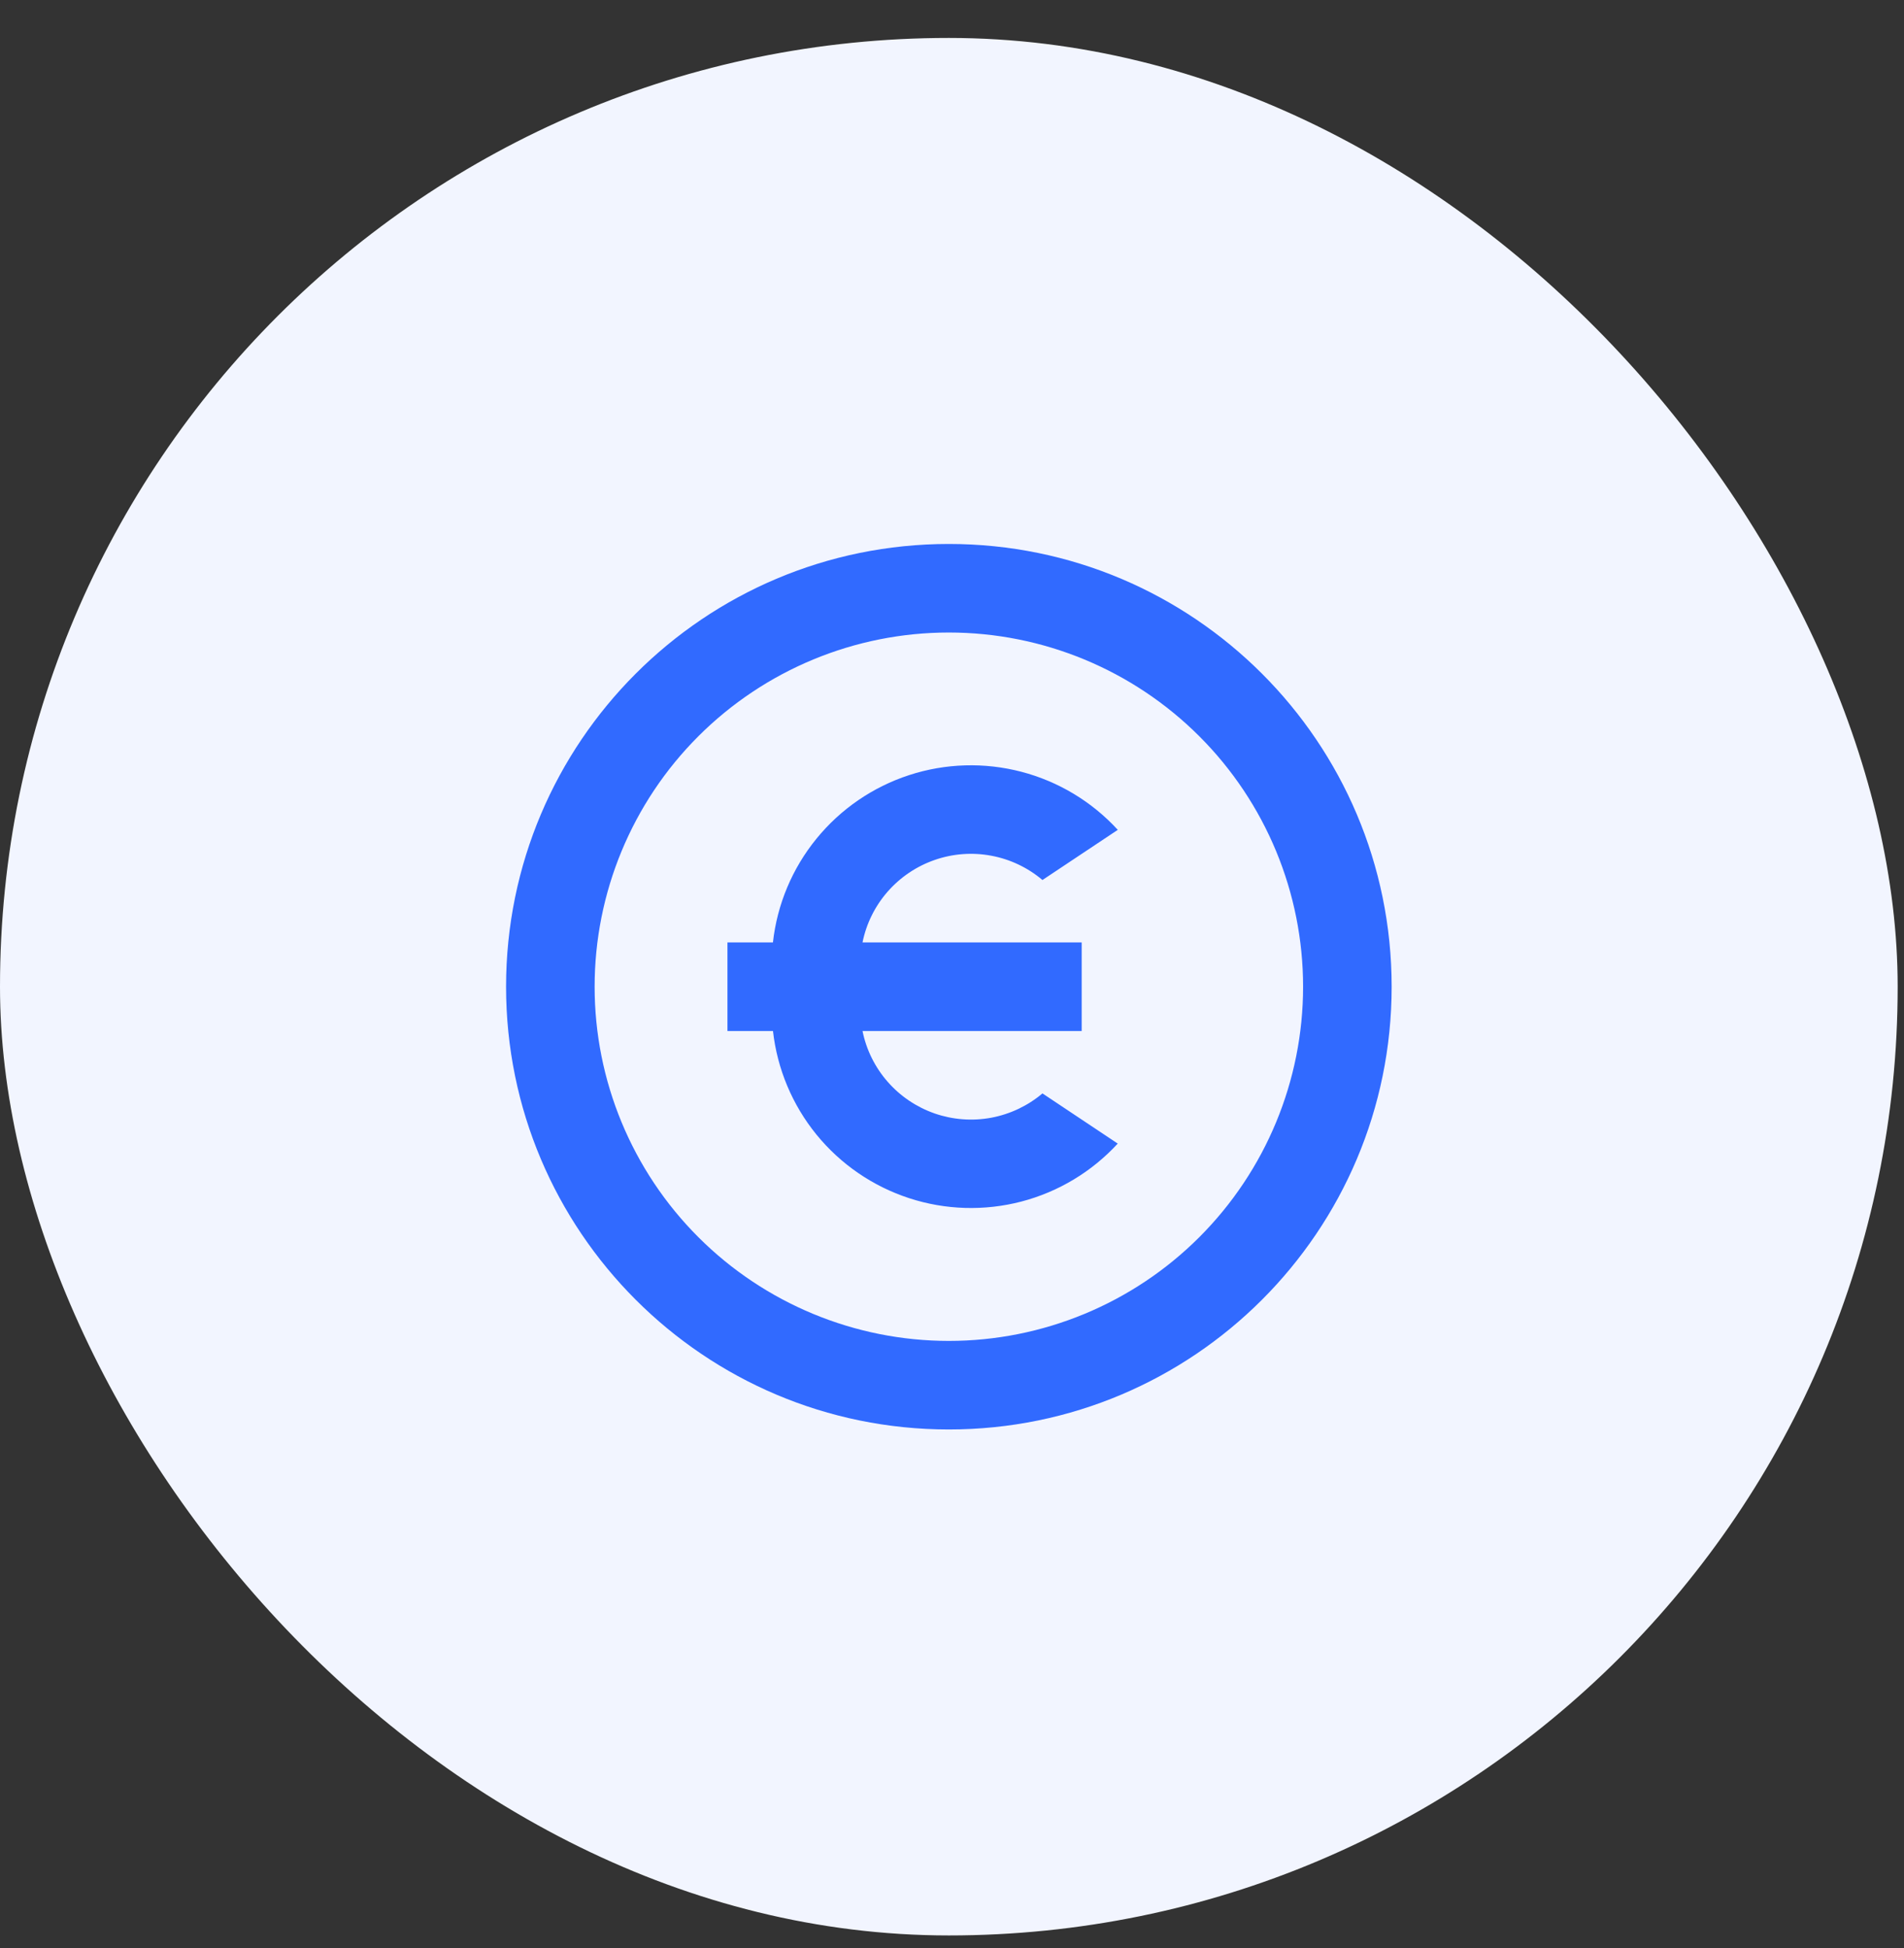
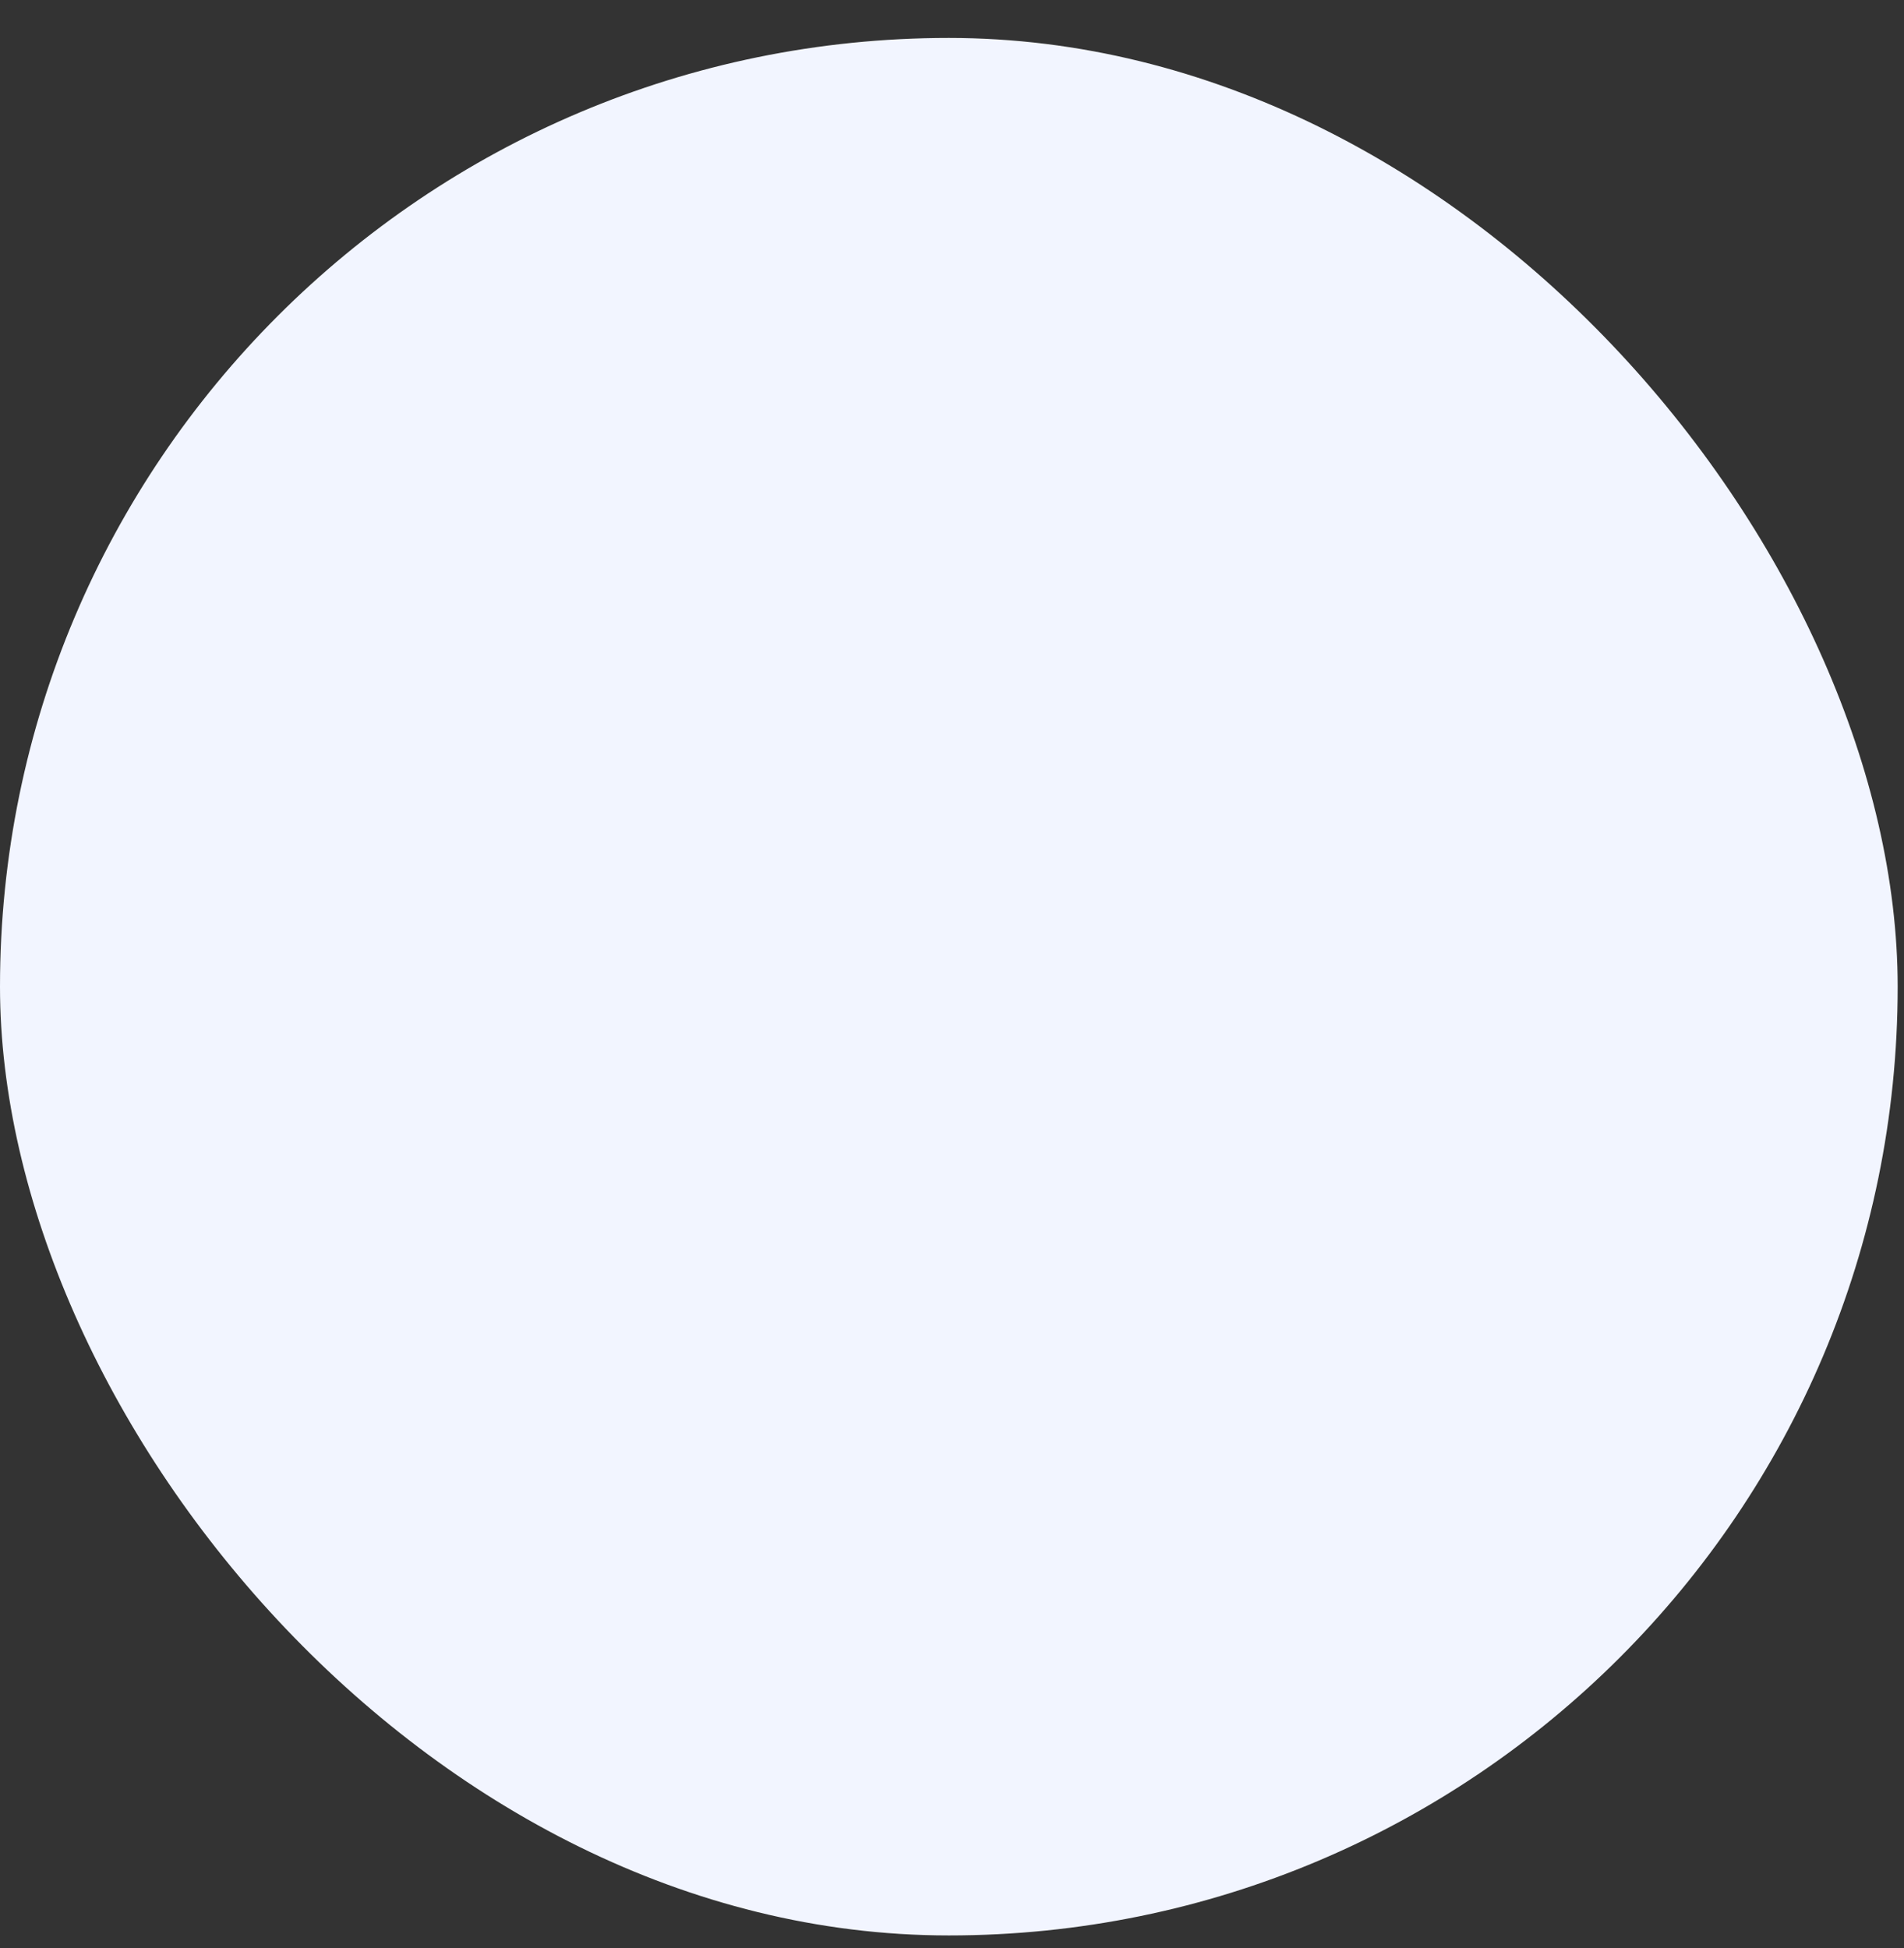
<svg xmlns="http://www.w3.org/2000/svg" width="43" height="44" viewBox="0 0 43 44" fill="none">
  <rect x="0" y="0" width="43" height="44" fill="#333333" stroke="none" />
  <rect y="0.857" width="42.857" height="42.857" rx="21.429" fill="#F2F5FF" />
-   <path d="M21.429 32.286C15.906 32.286 11.429 27.809 11.429 22.286C11.429 16.763 15.906 12.286 21.429 12.286C26.952 12.286 31.429 16.763 31.429 22.286C31.429 27.809 26.952 32.286 21.429 32.286ZM21.429 30.286C23.55 30.286 25.585 29.443 27.085 27.943C28.586 26.442 29.429 24.407 29.429 22.286C29.429 20.164 28.586 18.129 27.085 16.629C25.585 15.129 23.55 14.286 21.429 14.286C19.307 14.286 17.272 15.129 15.772 16.629C14.271 18.129 13.429 20.164 13.429 22.286C13.429 24.407 14.271 26.442 15.772 27.943C17.272 29.443 19.307 30.286 21.429 30.286ZM19.479 21.286H24.429V23.286H19.479C19.565 23.711 19.761 24.107 20.047 24.433C20.333 24.76 20.699 25.006 21.109 25.149C21.519 25.291 21.959 25.324 22.386 25.245C22.812 25.165 23.211 24.976 23.543 24.696L25.243 25.829C24.658 26.465 23.904 26.919 23.068 27.138C22.233 27.356 21.352 27.33 20.532 27.062C19.711 26.794 18.984 26.295 18.439 25.626C17.894 24.956 17.553 24.144 17.457 23.286H16.429V21.286H17.456C17.551 20.427 17.892 19.614 18.438 18.944C18.983 18.274 19.71 17.775 20.531 17.507C21.352 17.239 22.233 17.213 23.069 17.432C23.905 17.651 24.66 18.106 25.244 18.743L23.543 19.876C23.211 19.595 22.812 19.406 22.386 19.327C21.959 19.247 21.519 19.28 21.109 19.423C20.699 19.565 20.333 19.812 20.047 20.138C19.761 20.465 19.565 20.86 19.479 21.286Z" fill="#316AFF" />
</svg>